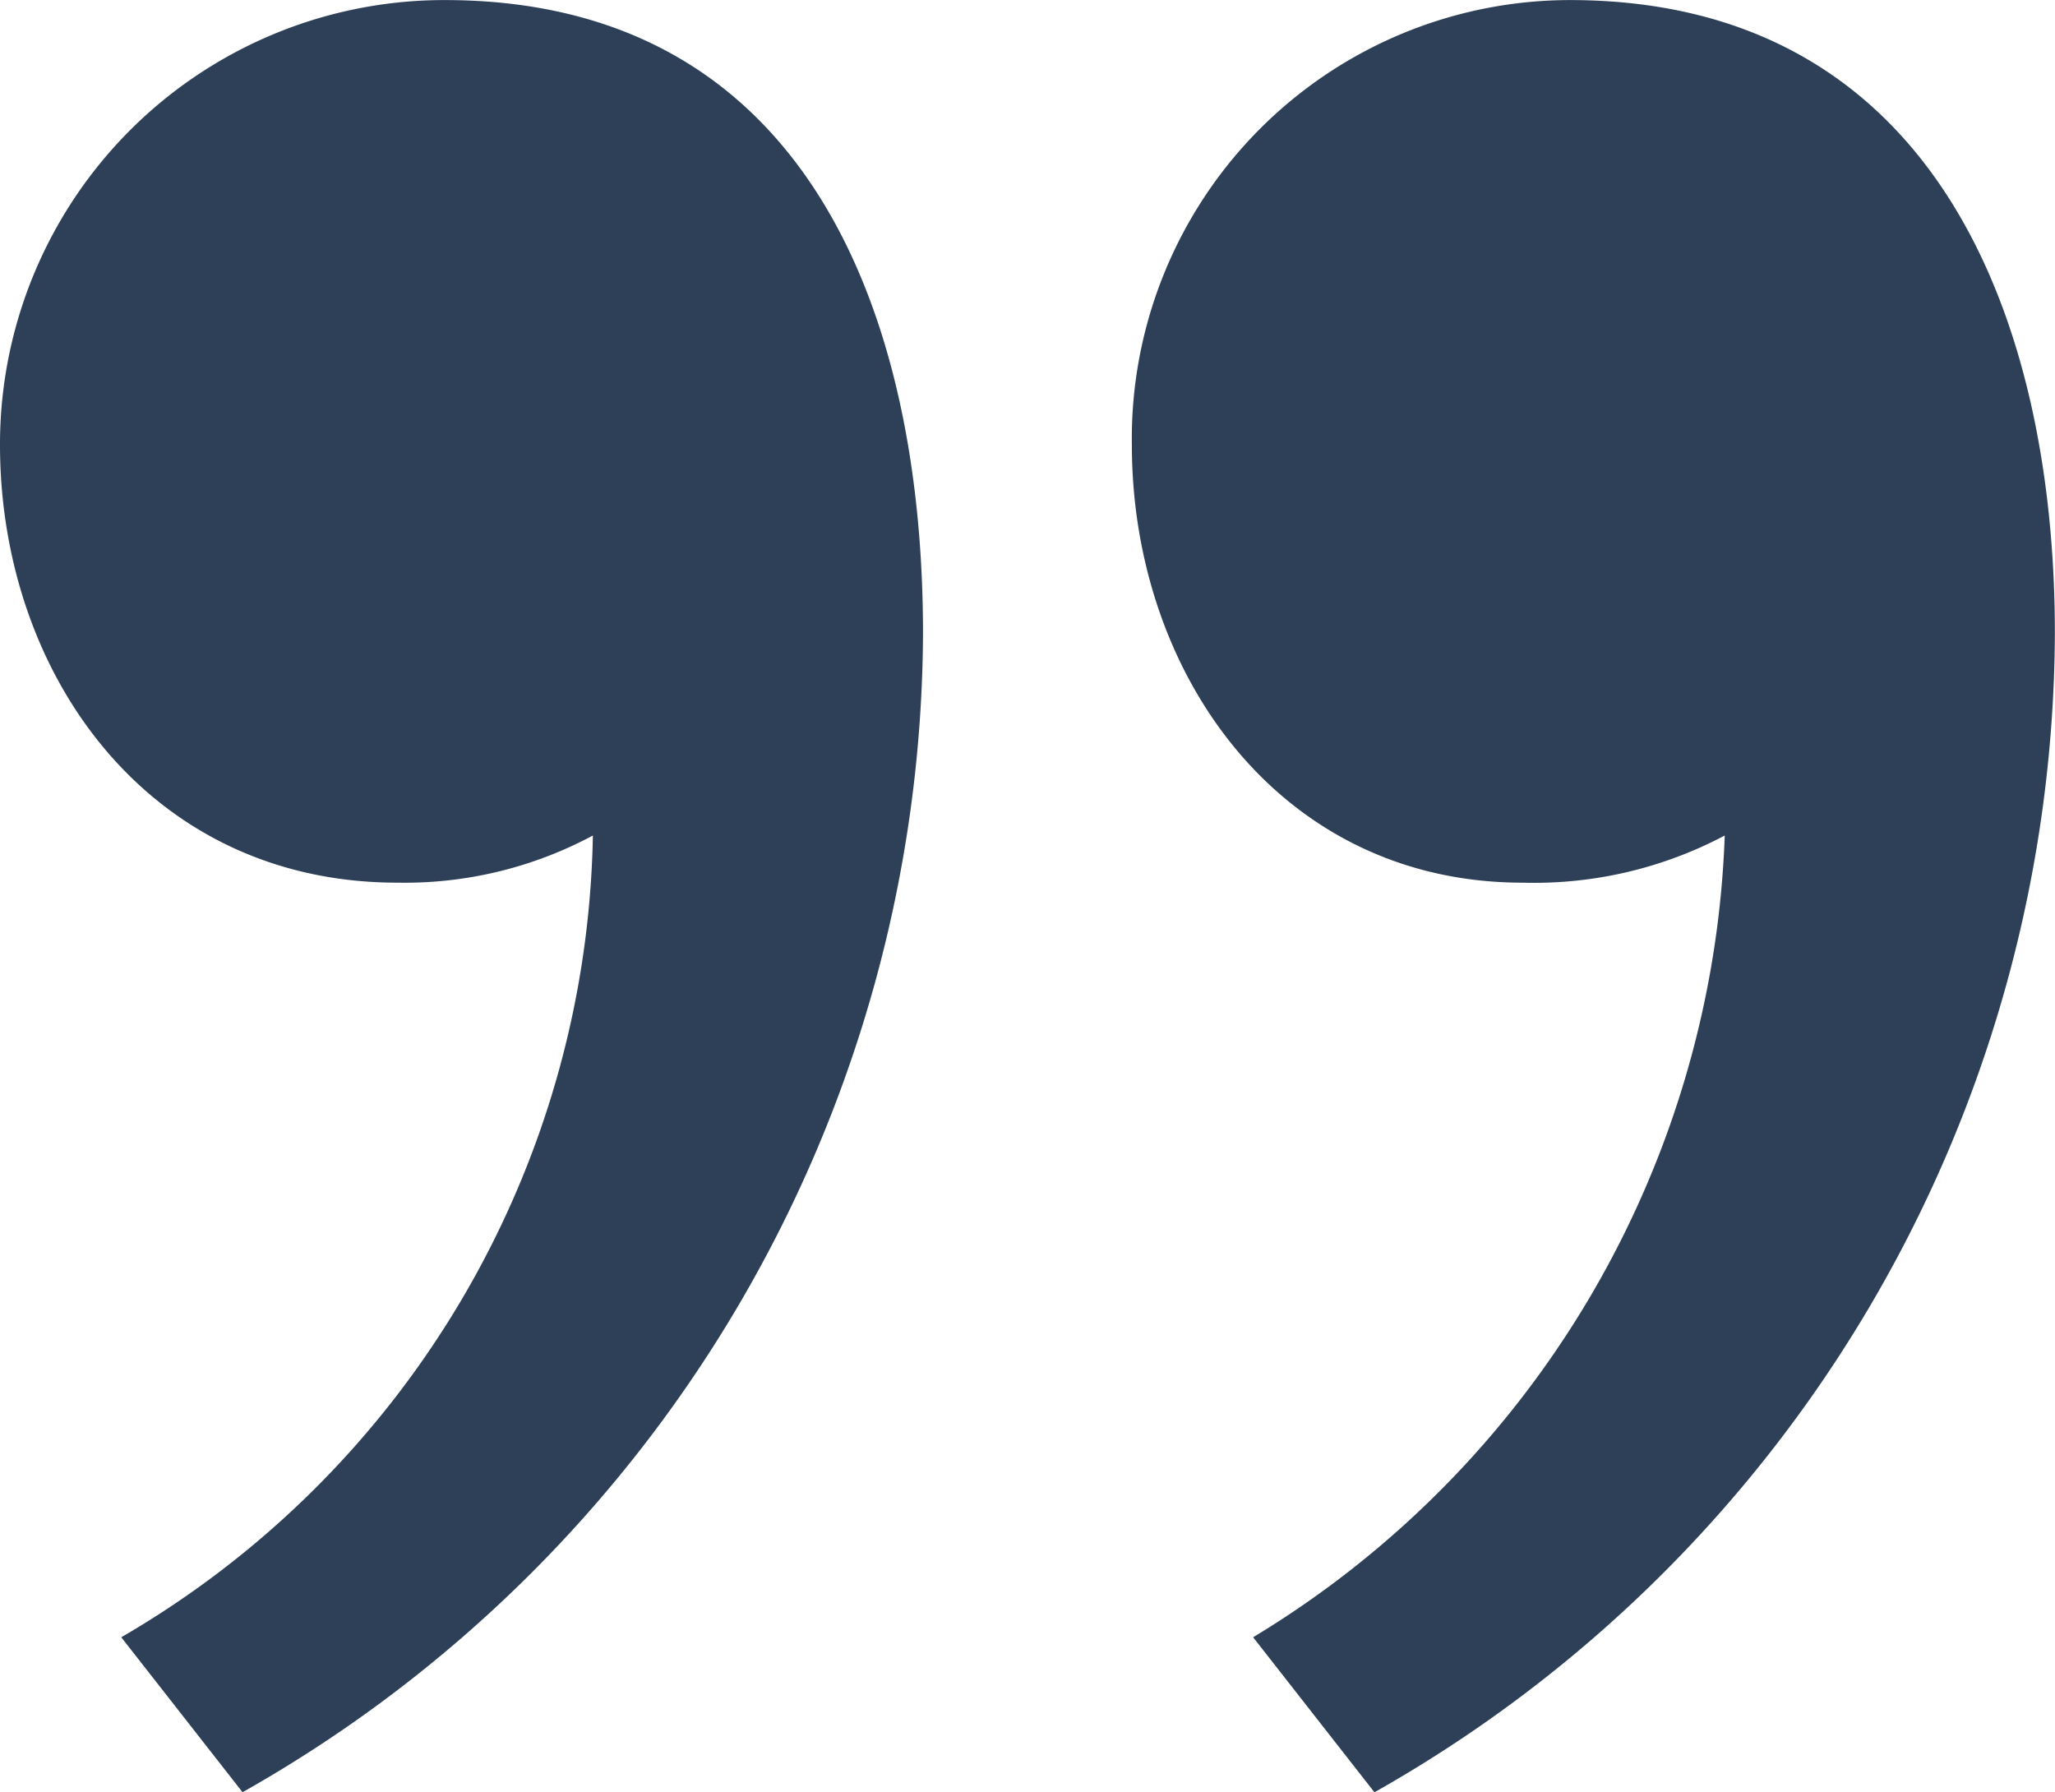
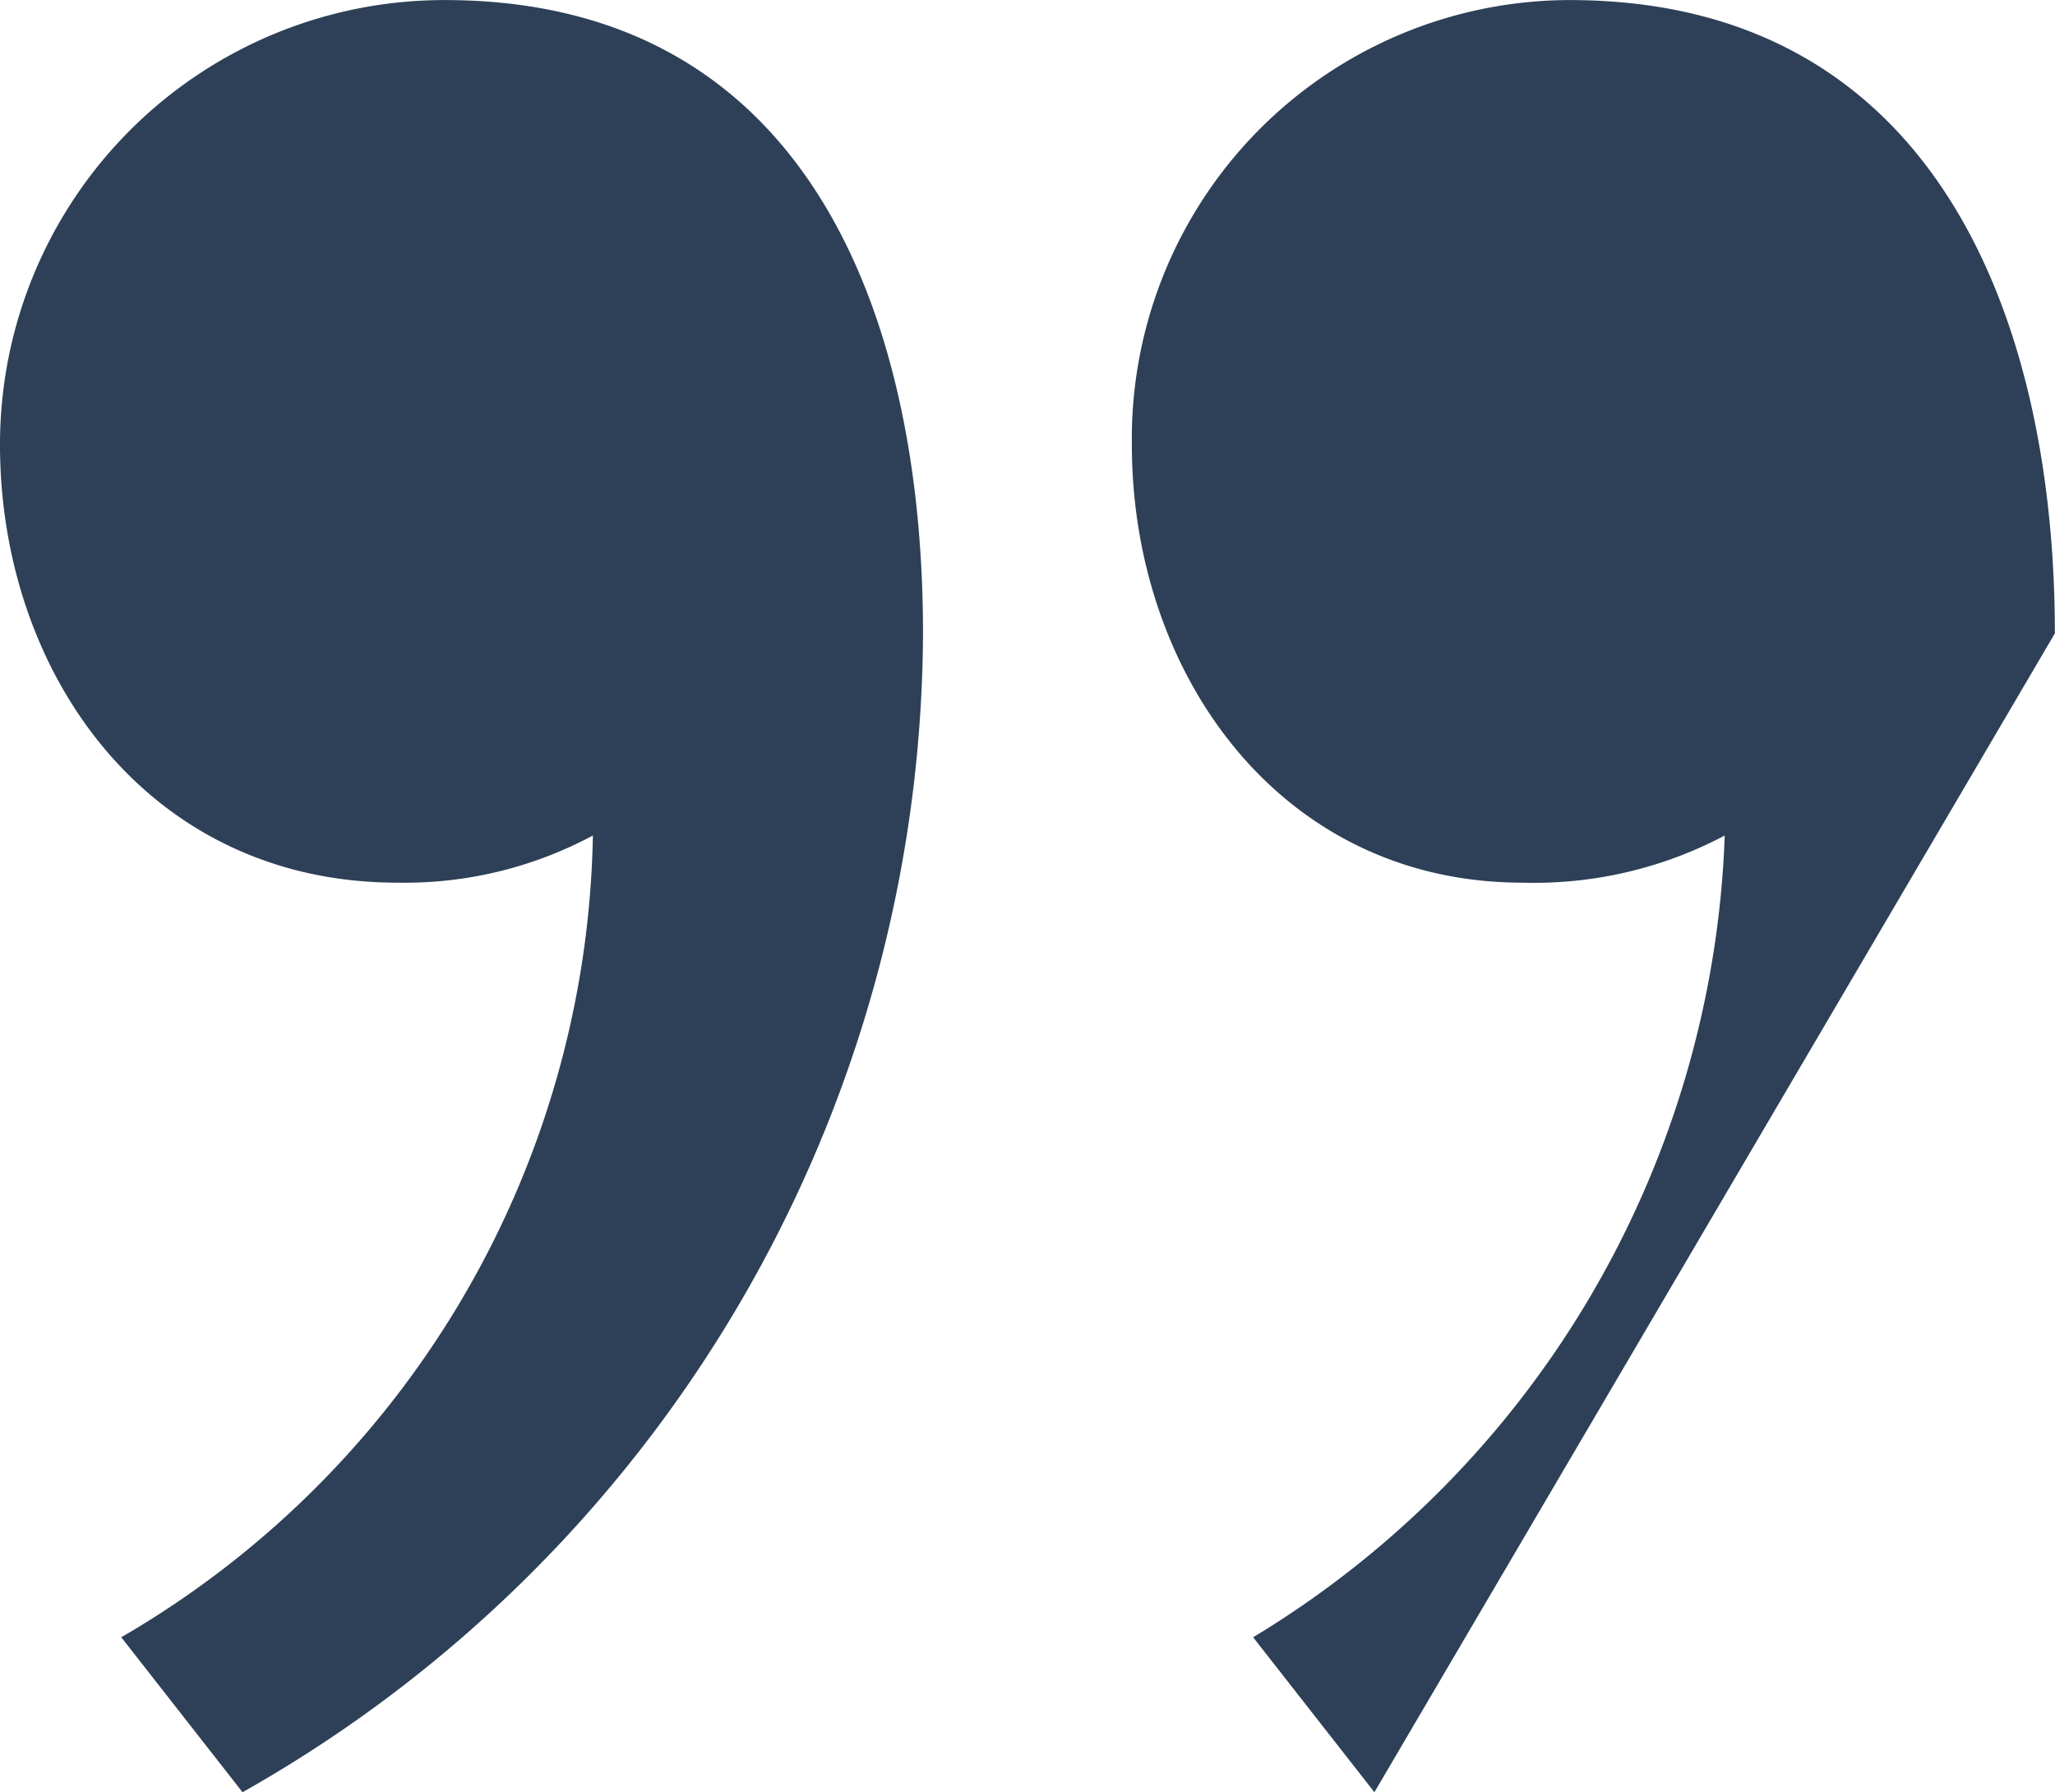
<svg xmlns="http://www.w3.org/2000/svg" width="30.502" height="26.601" viewBox="0 0 30.502 26.601">
  <defs>
    <style>.a{isolation:isolate;}.b{fill:#2d4057;}</style>
  </defs>
  <g class="a" transform="translate(-99.68 -241.17)">
-     <path class="b" d="M103.28,267.771l-1.8-2.3a14.046,14.046,0,0,0,7-11.9,5.913,5.913,0,0,1-2.9.7c-3.7,0-5.9-3.1-5.9-6.5a6.594,6.594,0,0,1,6.6-6.6c5.4,0,7.1,4.7,7.1,9.4A19.843,19.843,0,0,1,103.28,267.771Zm16.8,0-1.8-2.3a14.5,14.5,0,0,0,7-11.9,6.047,6.047,0,0,1-3,.7c-3.6,0-5.8-3.1-5.8-6.5a6.51,6.51,0,0,1,6.5-6.6c5.4,0,7.2,4.7,7.2,9.4A19.842,19.842,0,0,1,120.082,267.771Z" />
+     <path class="b" d="M103.28,267.771l-1.8-2.3a14.046,14.046,0,0,0,7-11.9,5.913,5.913,0,0,1-2.9.7c-3.7,0-5.9-3.1-5.9-6.5a6.594,6.594,0,0,1,6.6-6.6c5.4,0,7.1,4.7,7.1,9.4A19.843,19.843,0,0,1,103.28,267.771Zm16.8,0-1.8-2.3a14.5,14.5,0,0,0,7-11.9,6.047,6.047,0,0,1-3,.7c-3.6,0-5.8-3.1-5.8-6.5a6.51,6.51,0,0,1,6.5-6.6c5.4,0,7.2,4.7,7.2,9.4Z" />
  </g>
</svg>